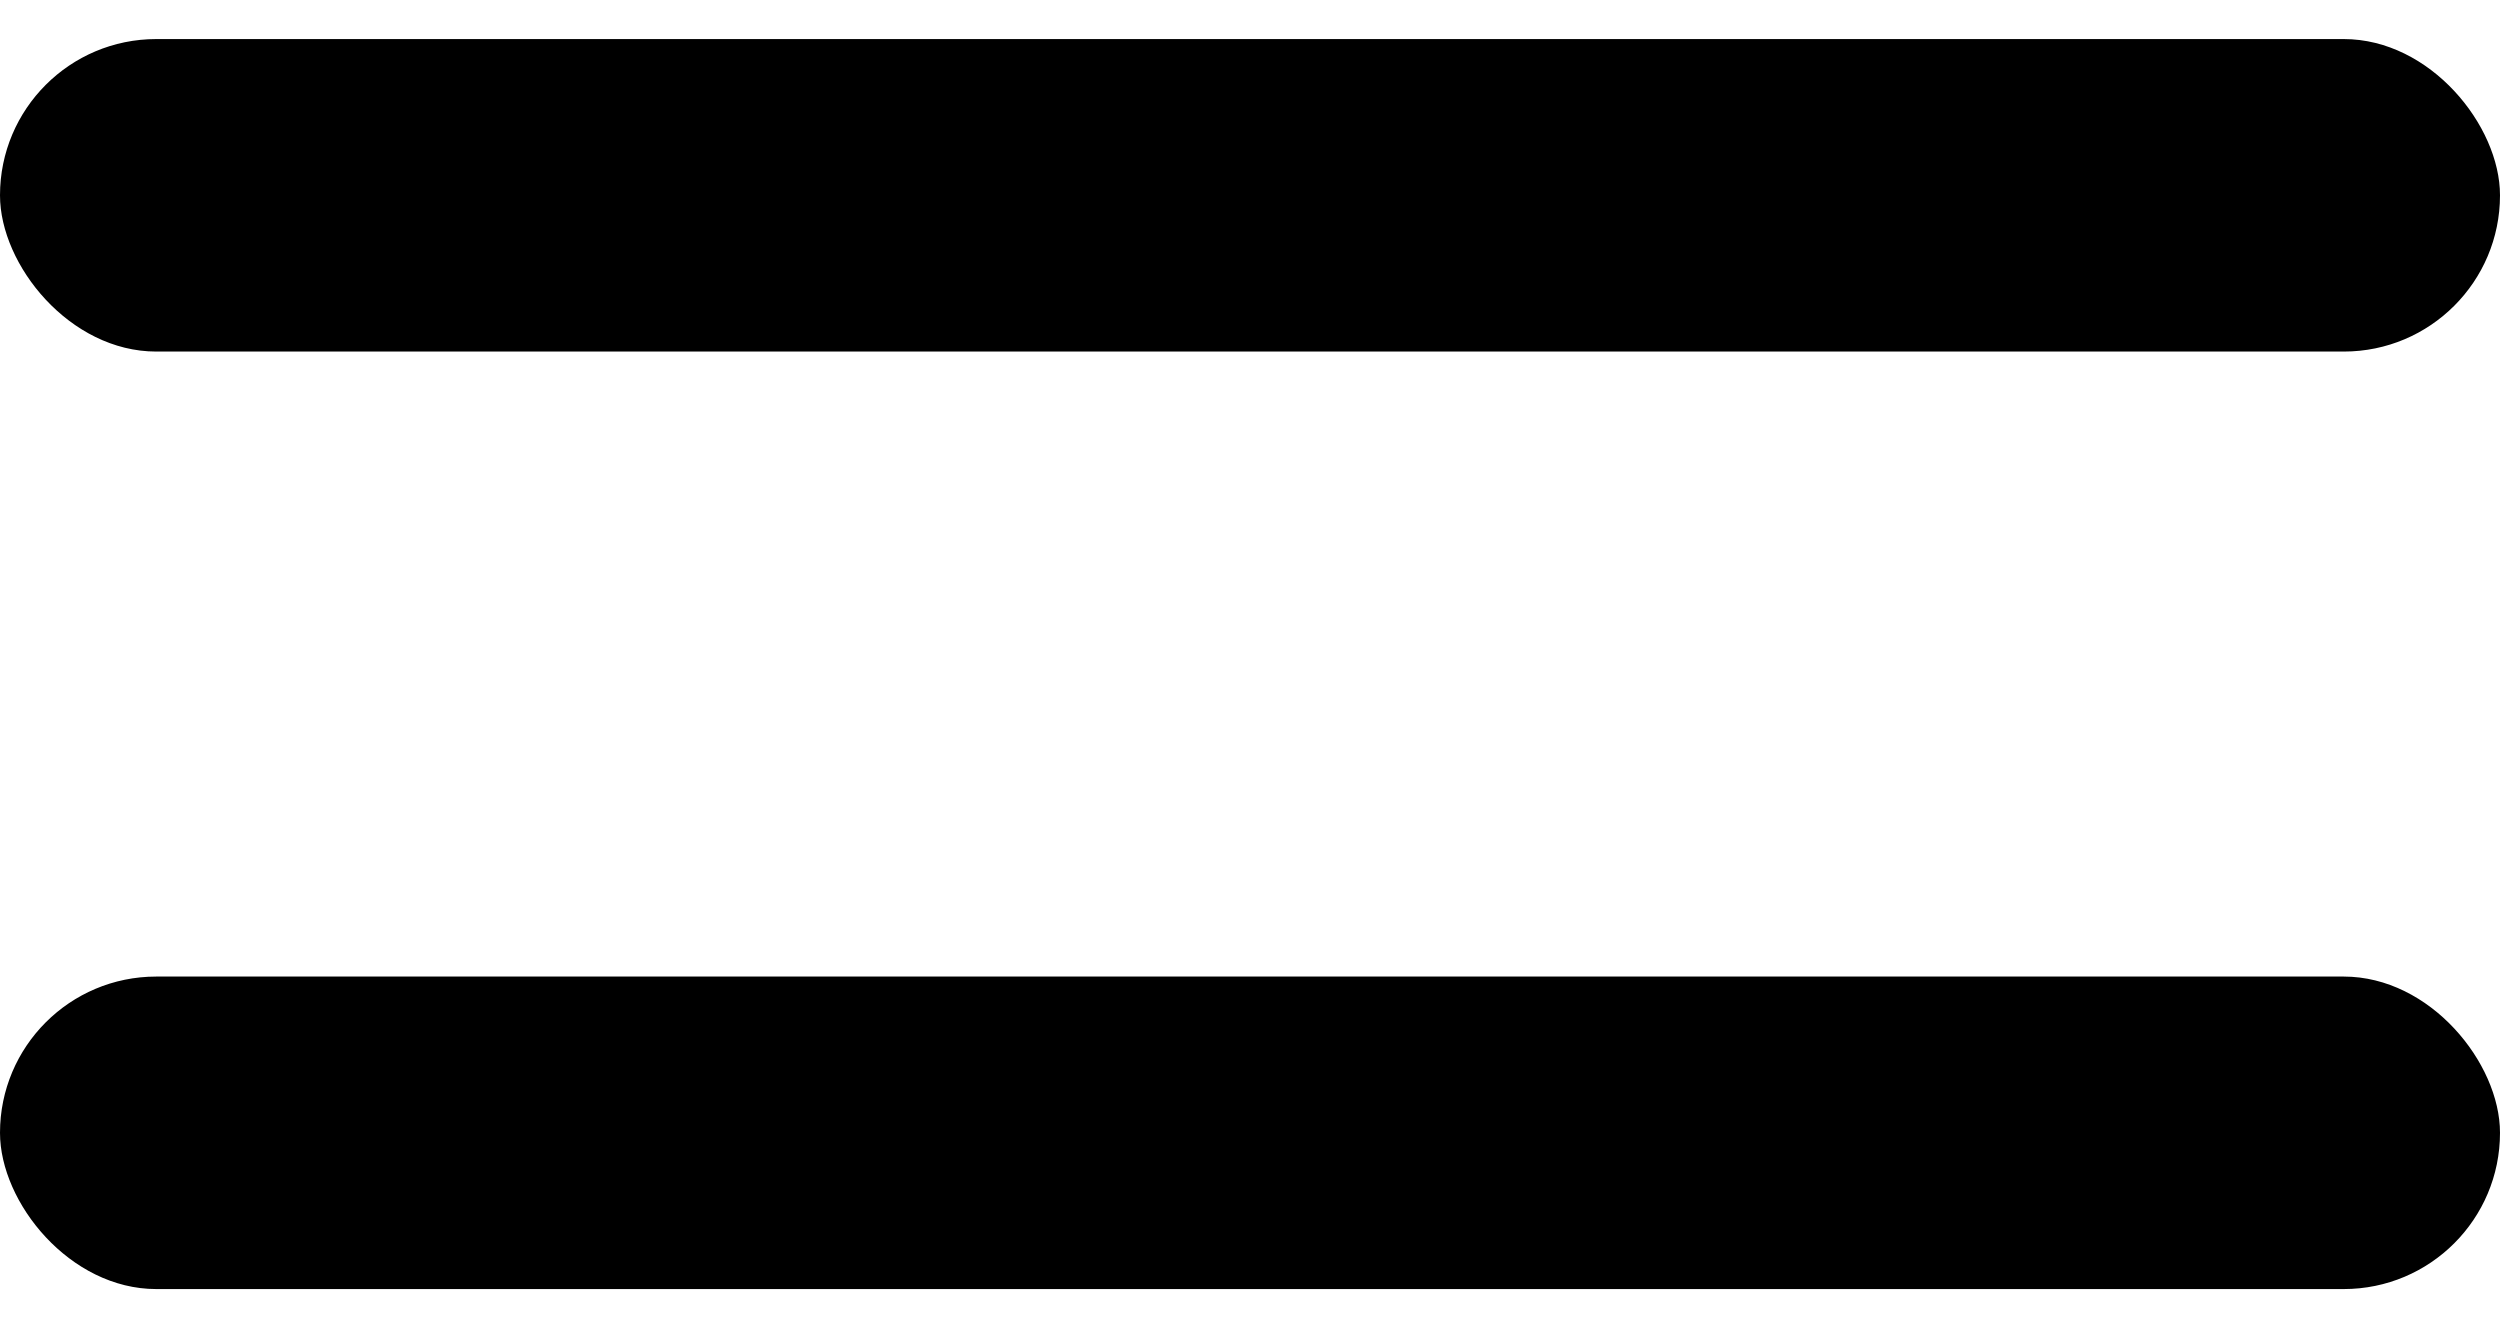
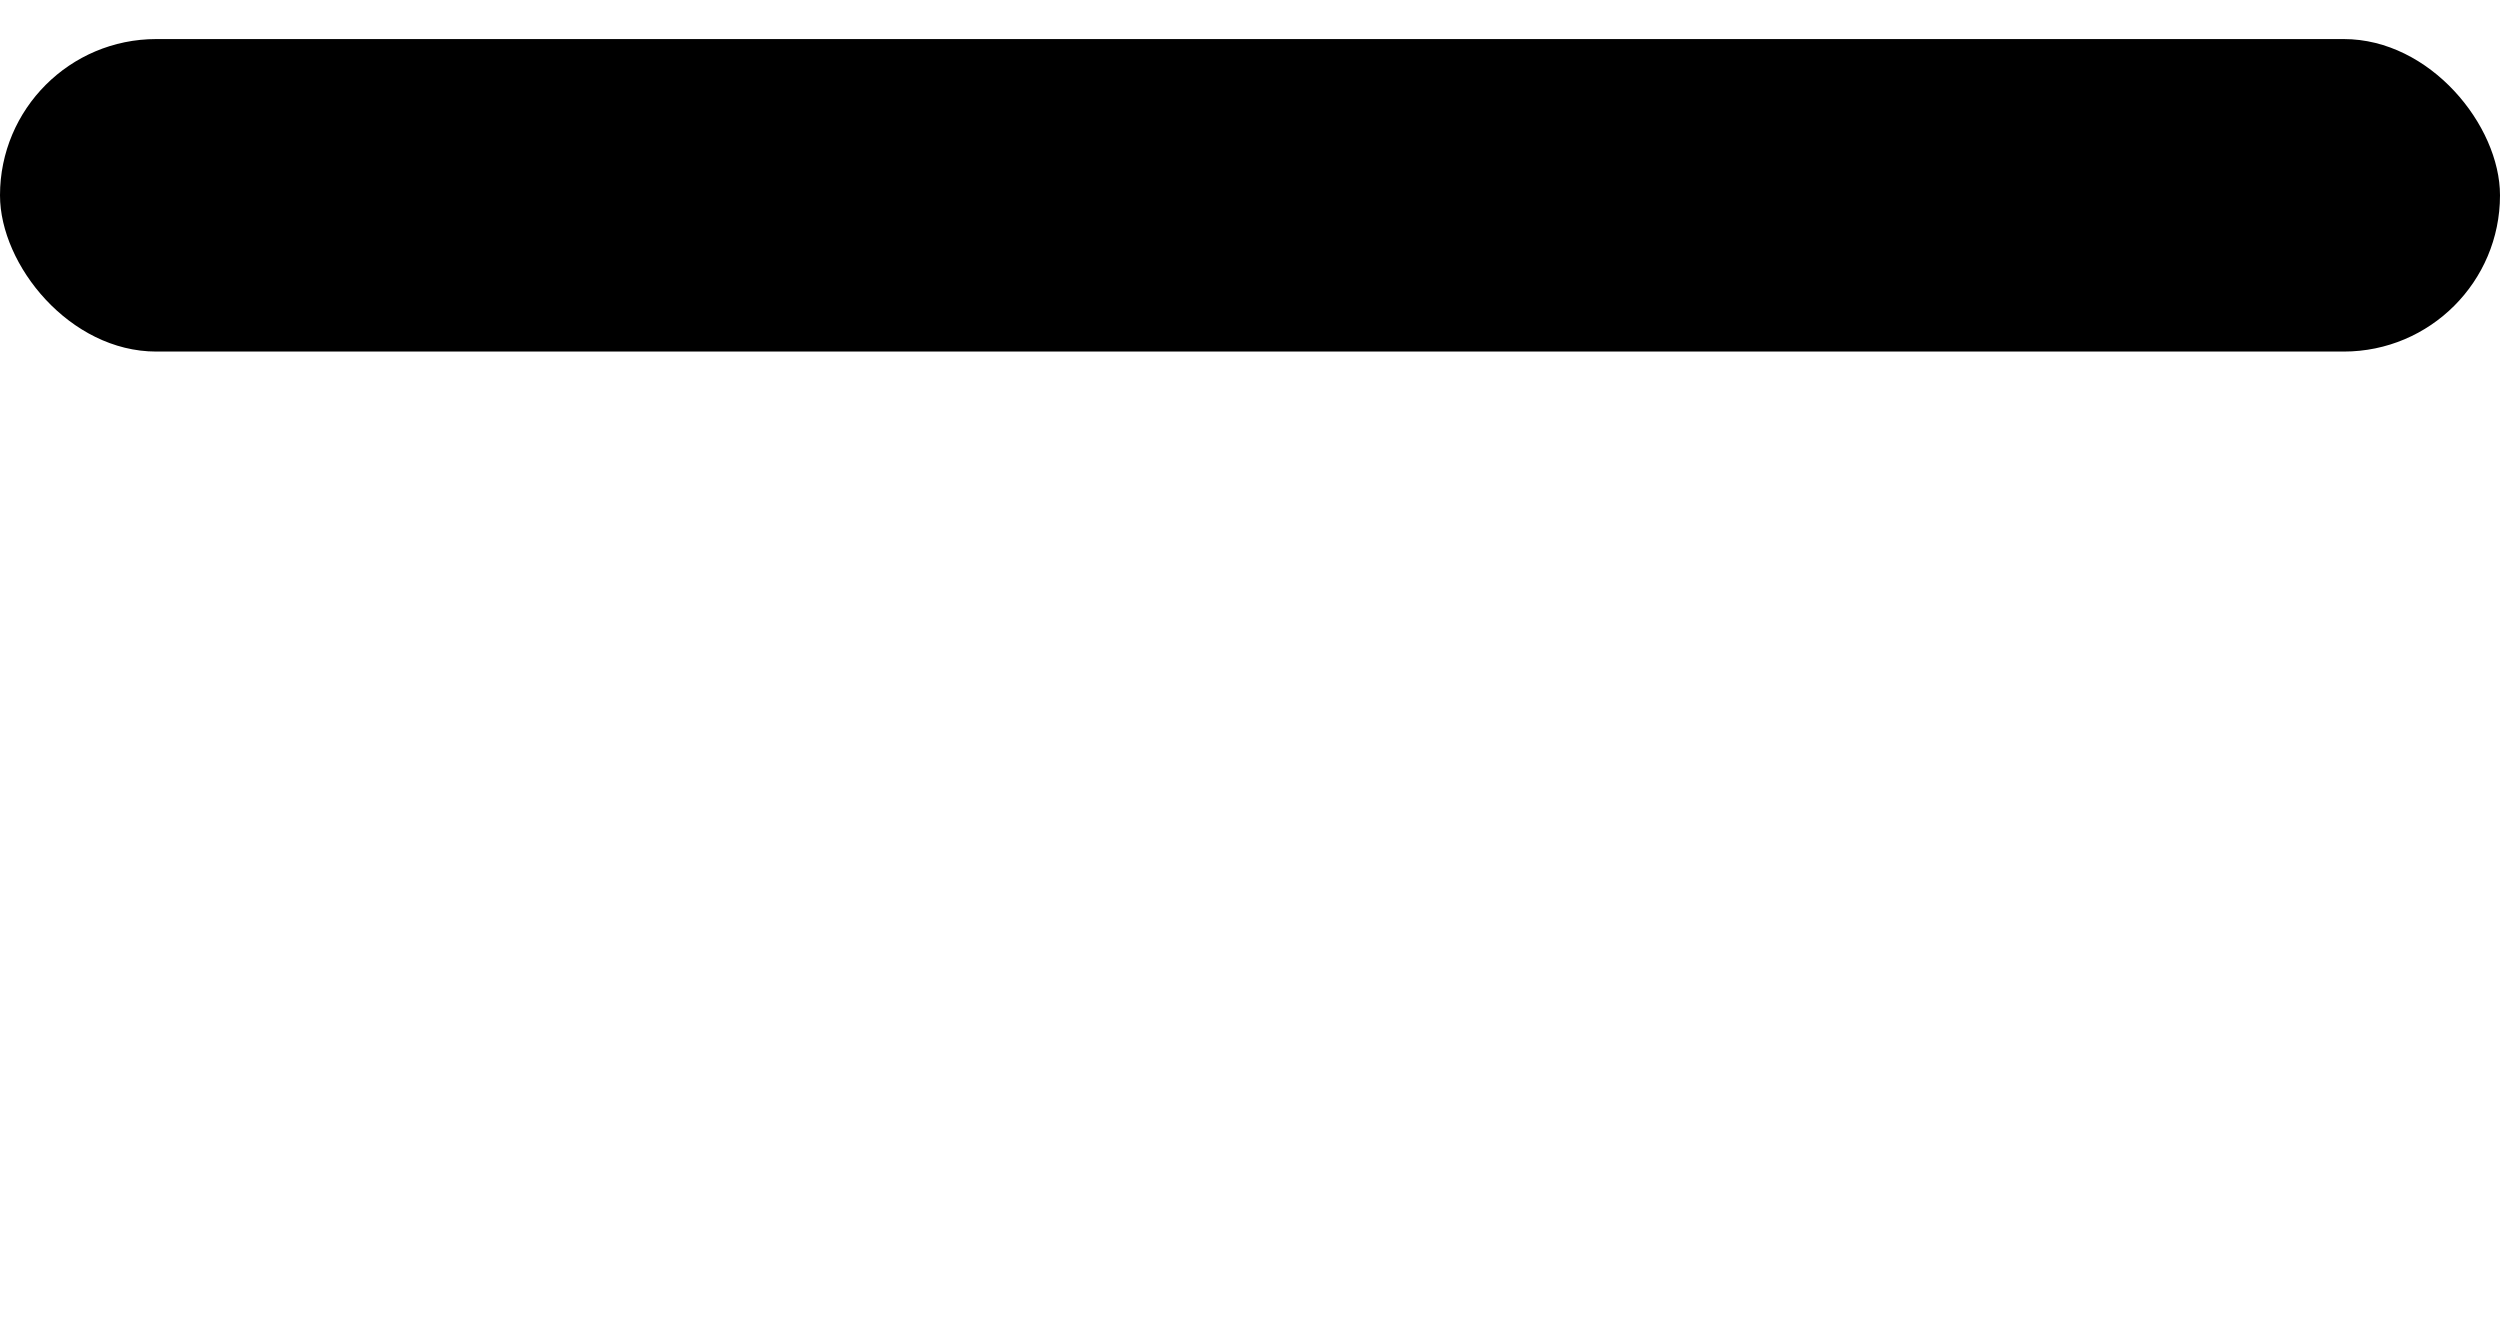
<svg xmlns="http://www.w3.org/2000/svg" width="32" height="17" viewBox="0 0 32 17" fill="none">
  <rect y="0.5" width="32" height="4" rx="2" fill="black" />
-   <rect y="12.5" width="32" height="4" rx="2" fill="black" />
</svg>